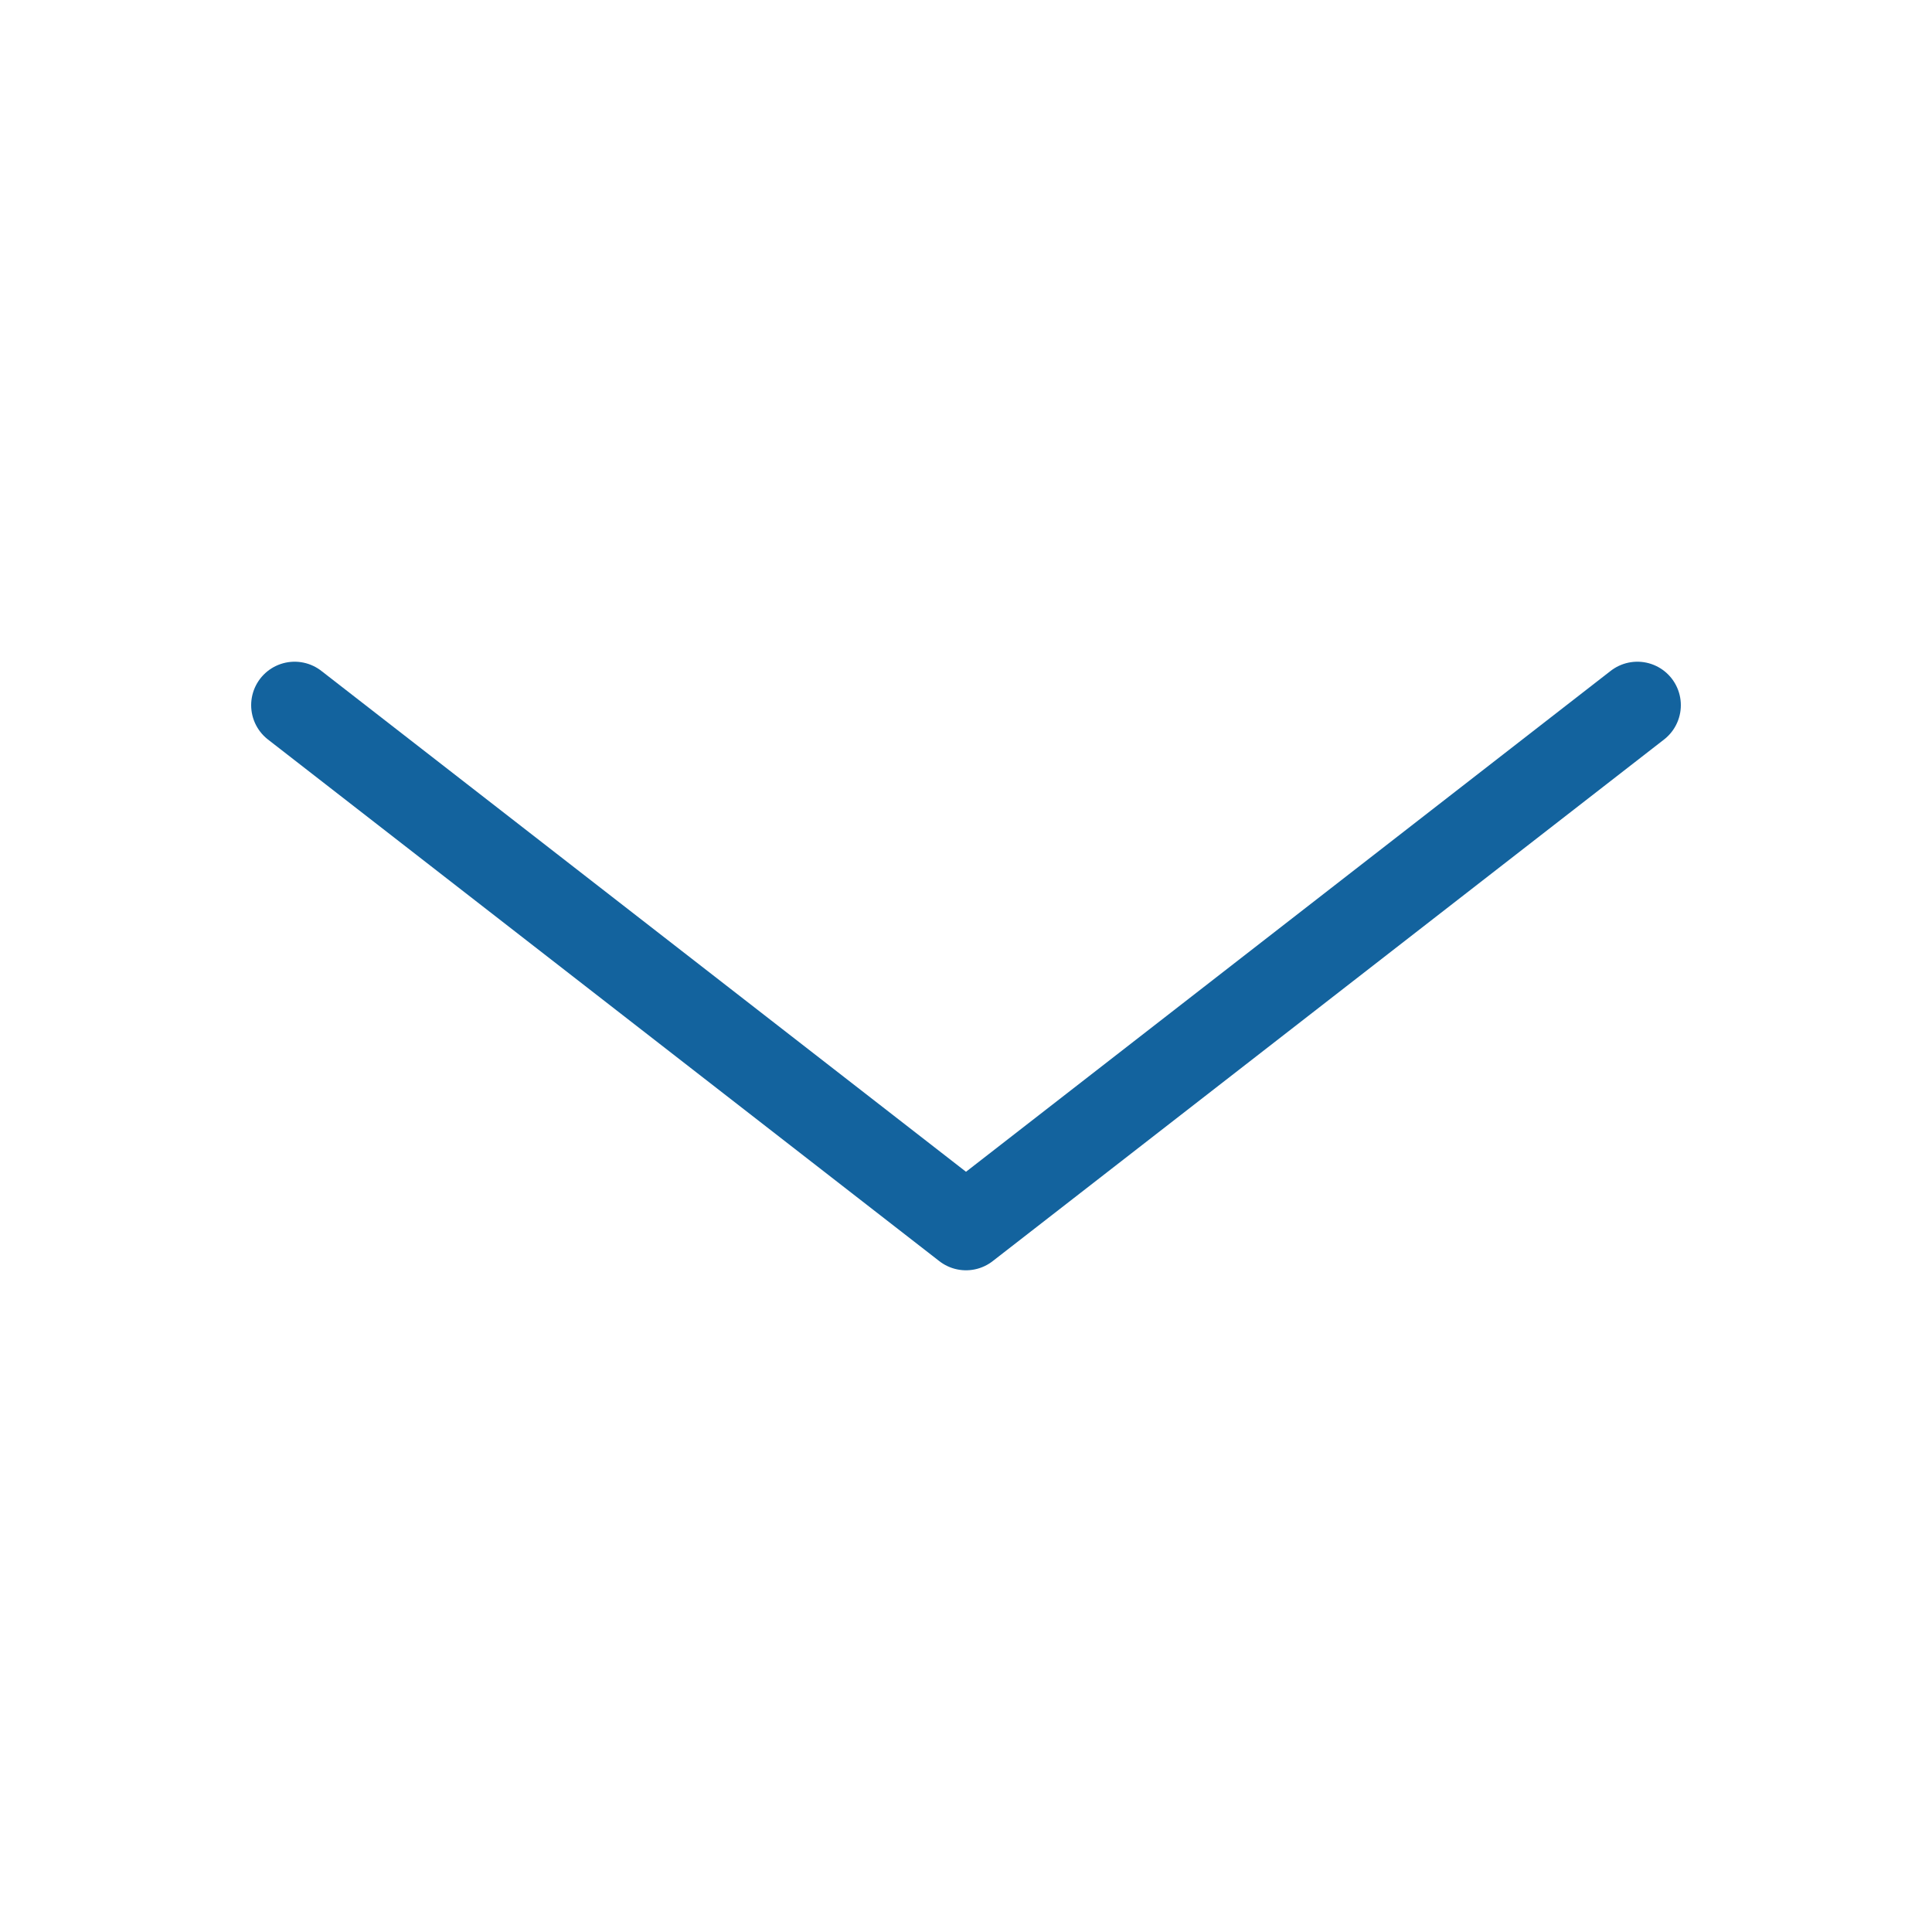
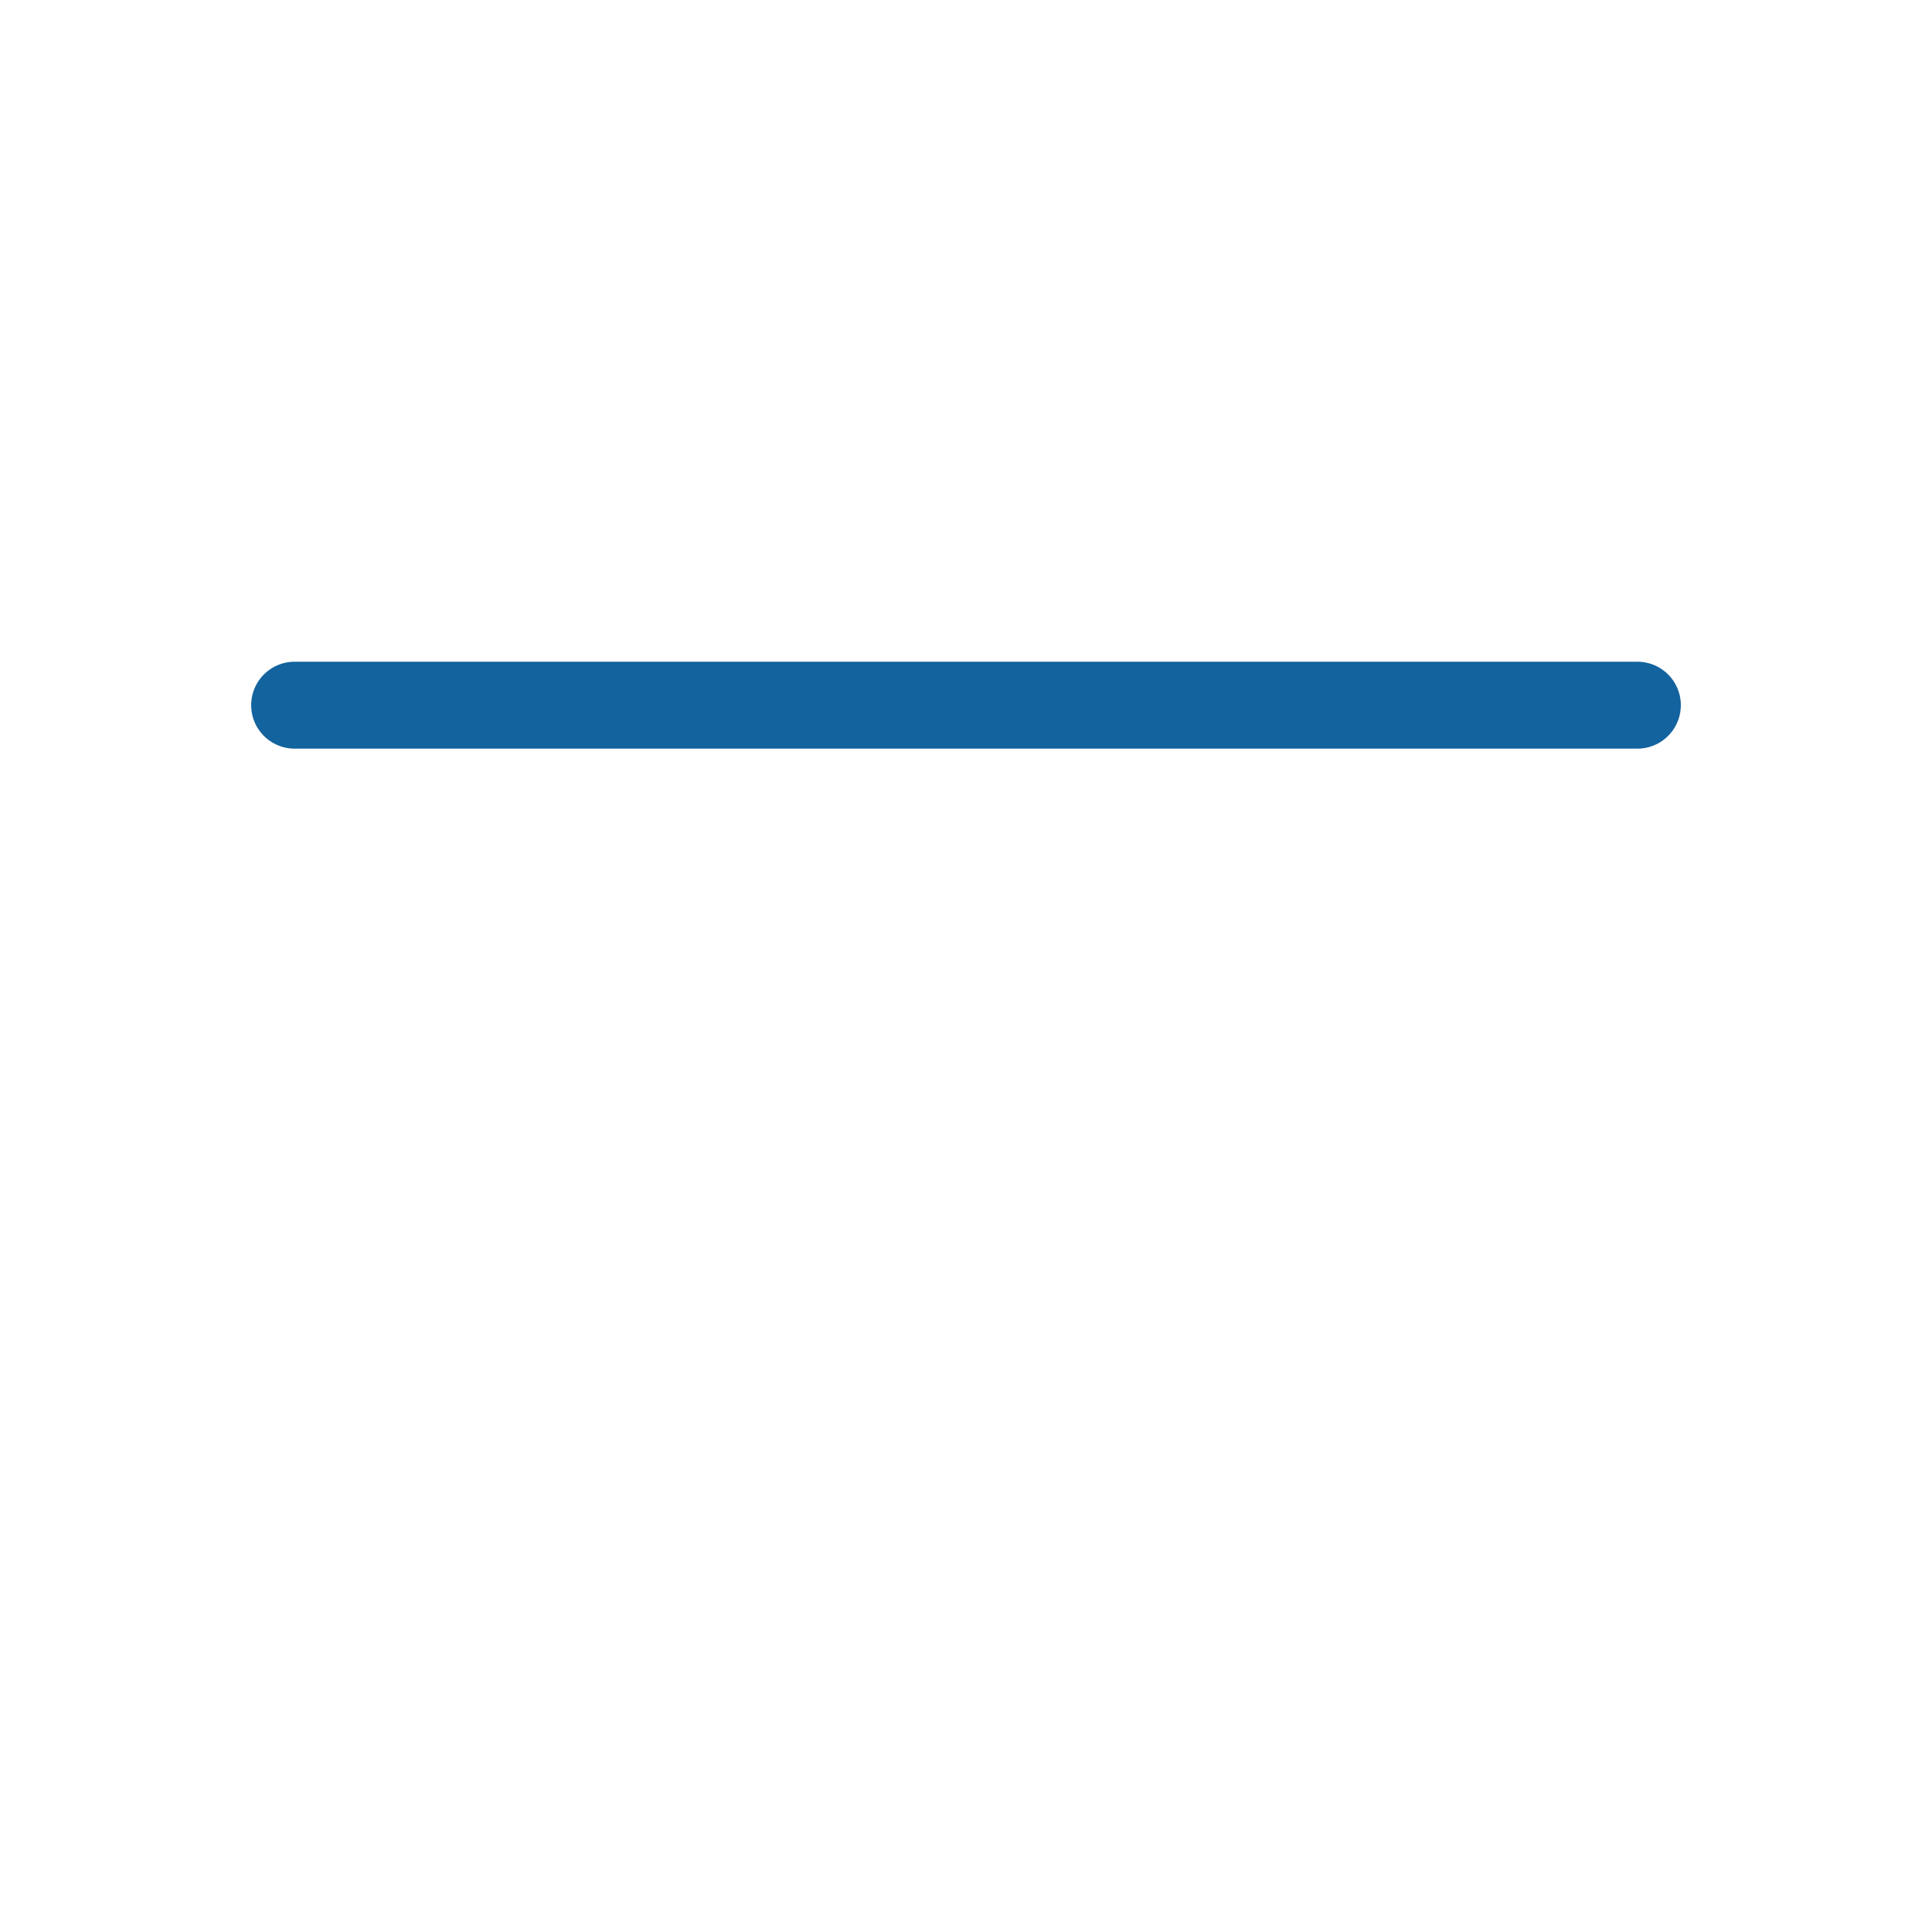
<svg xmlns="http://www.w3.org/2000/svg" width="400" height="400" viewBox="0 0 400 400" fill="none">
-   <path d="M61 146L200 254L339 146" stroke="#13639E" stroke-width="18" stroke-linecap="round" stroke-linejoin="round" />
+   <path d="M61 146L339 146" stroke="#13639E" stroke-width="18" stroke-linecap="round" stroke-linejoin="round" />
</svg>